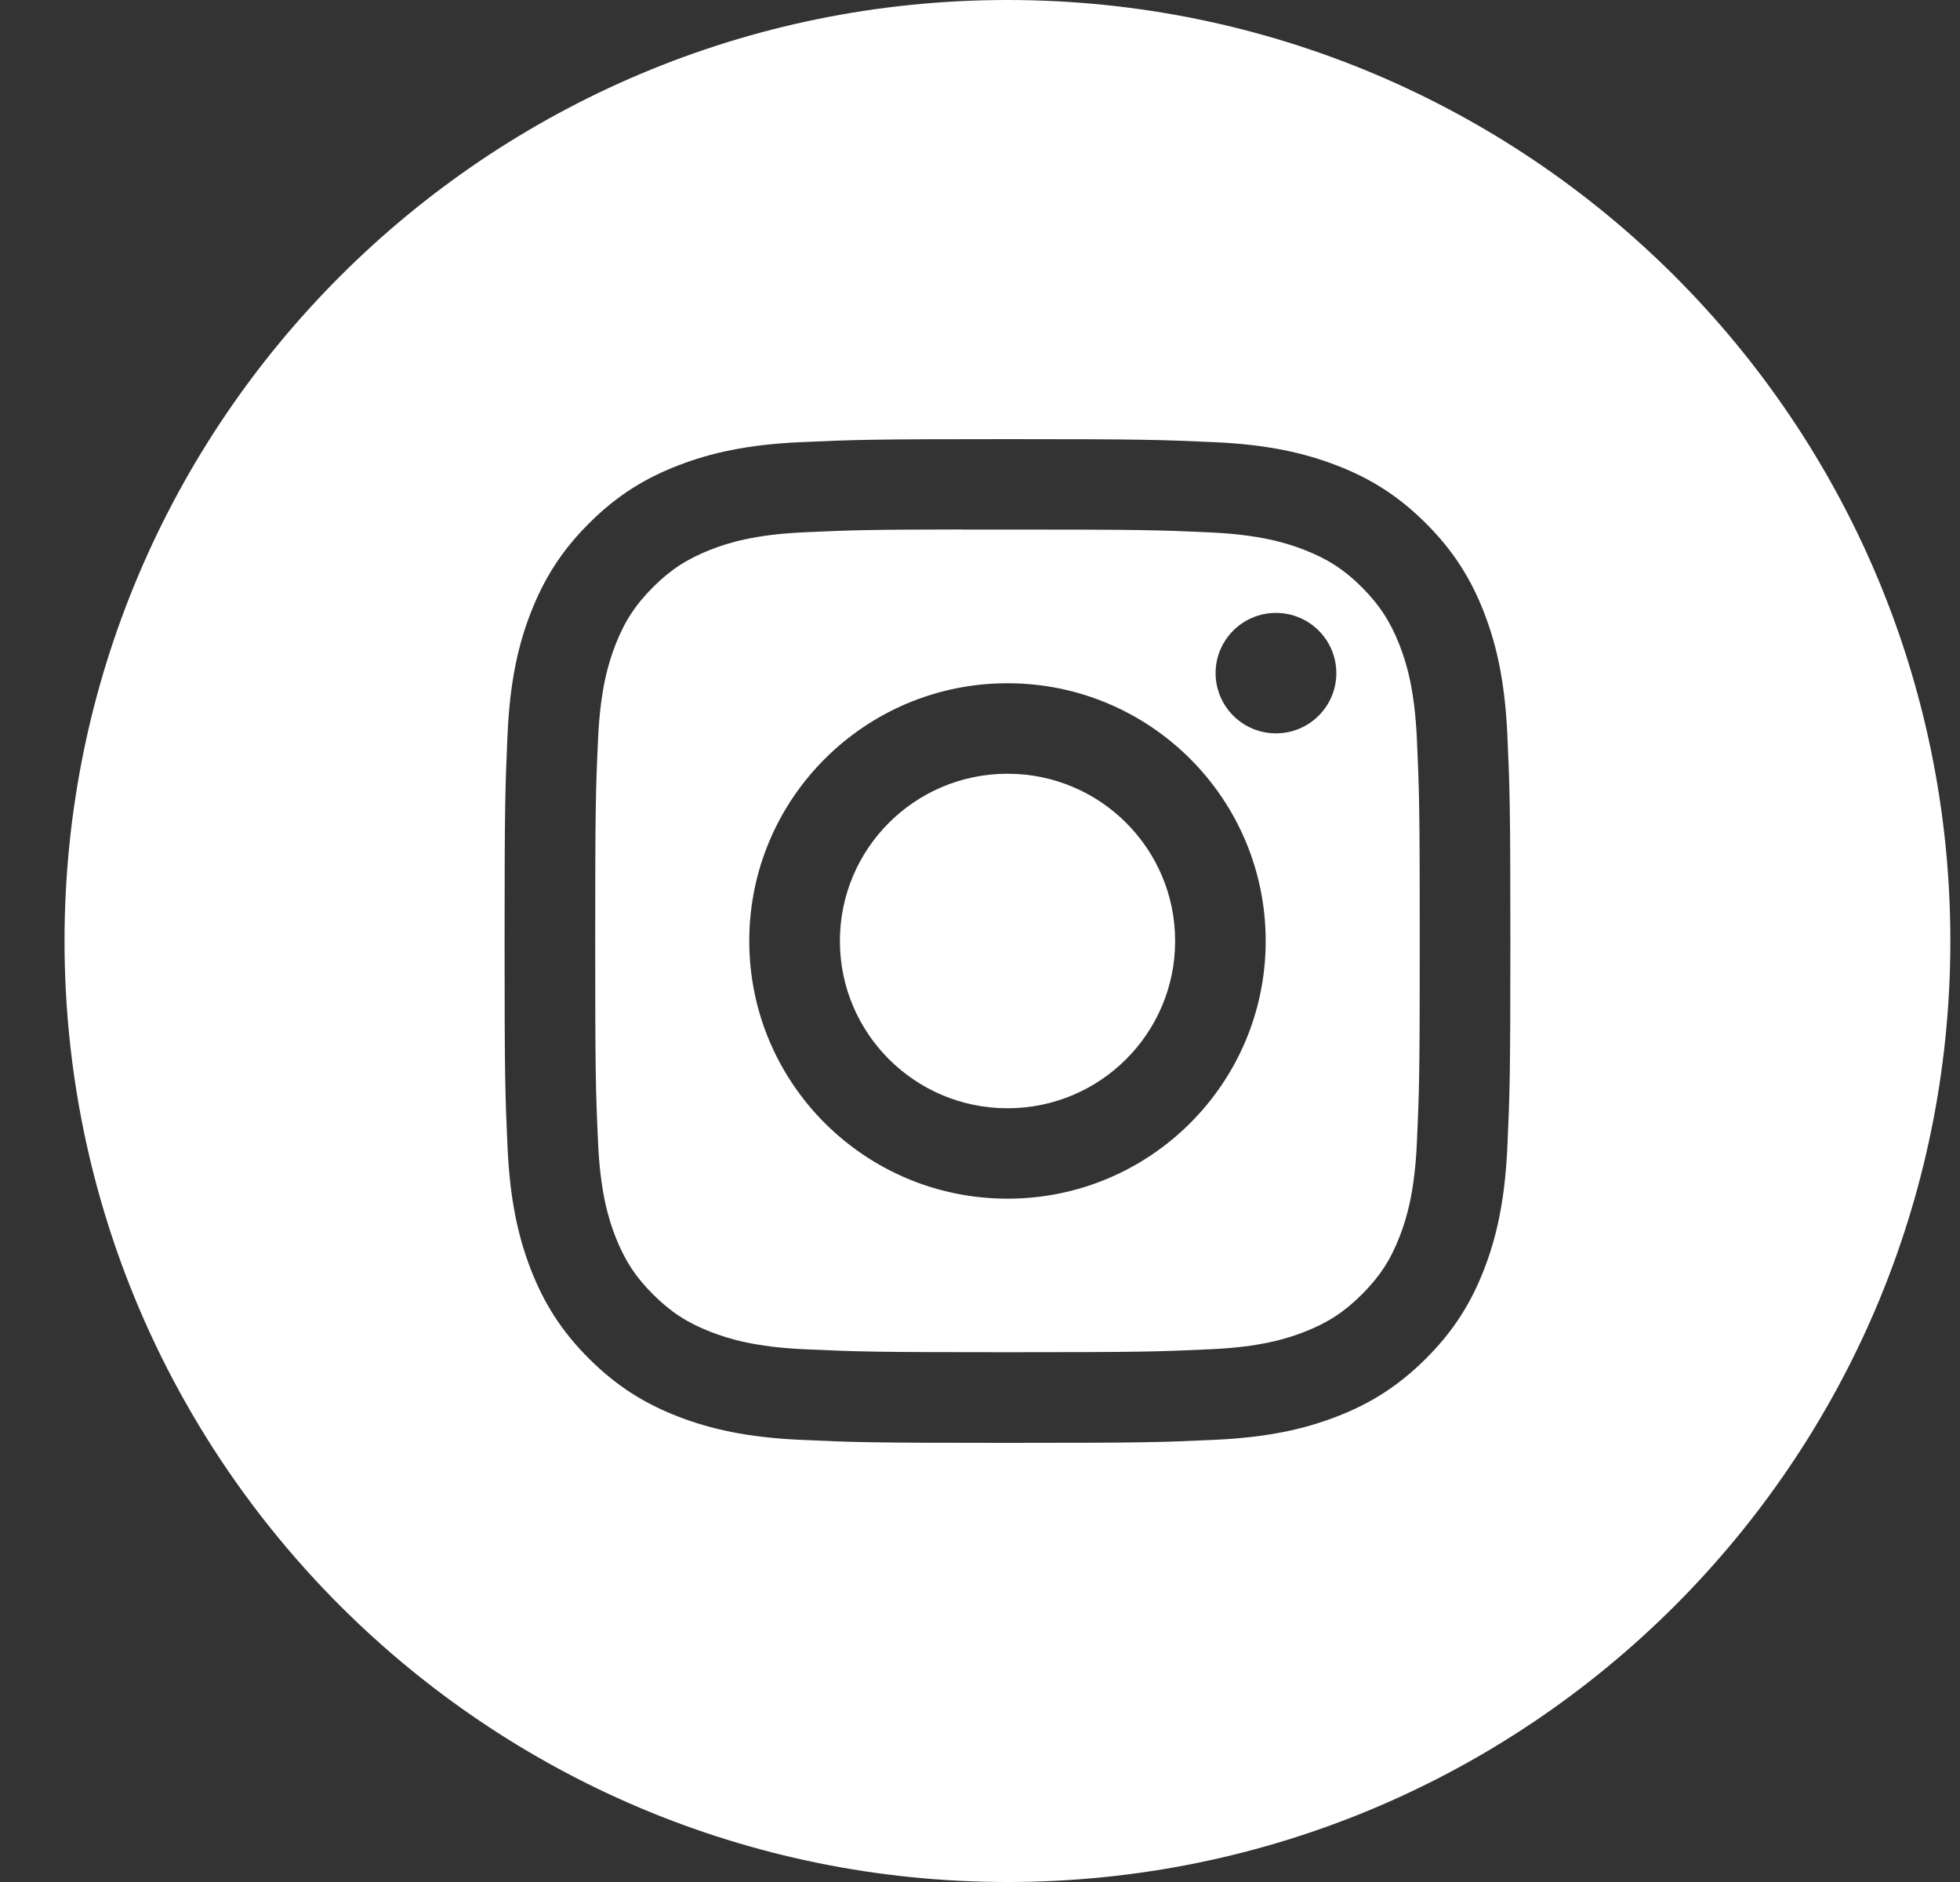
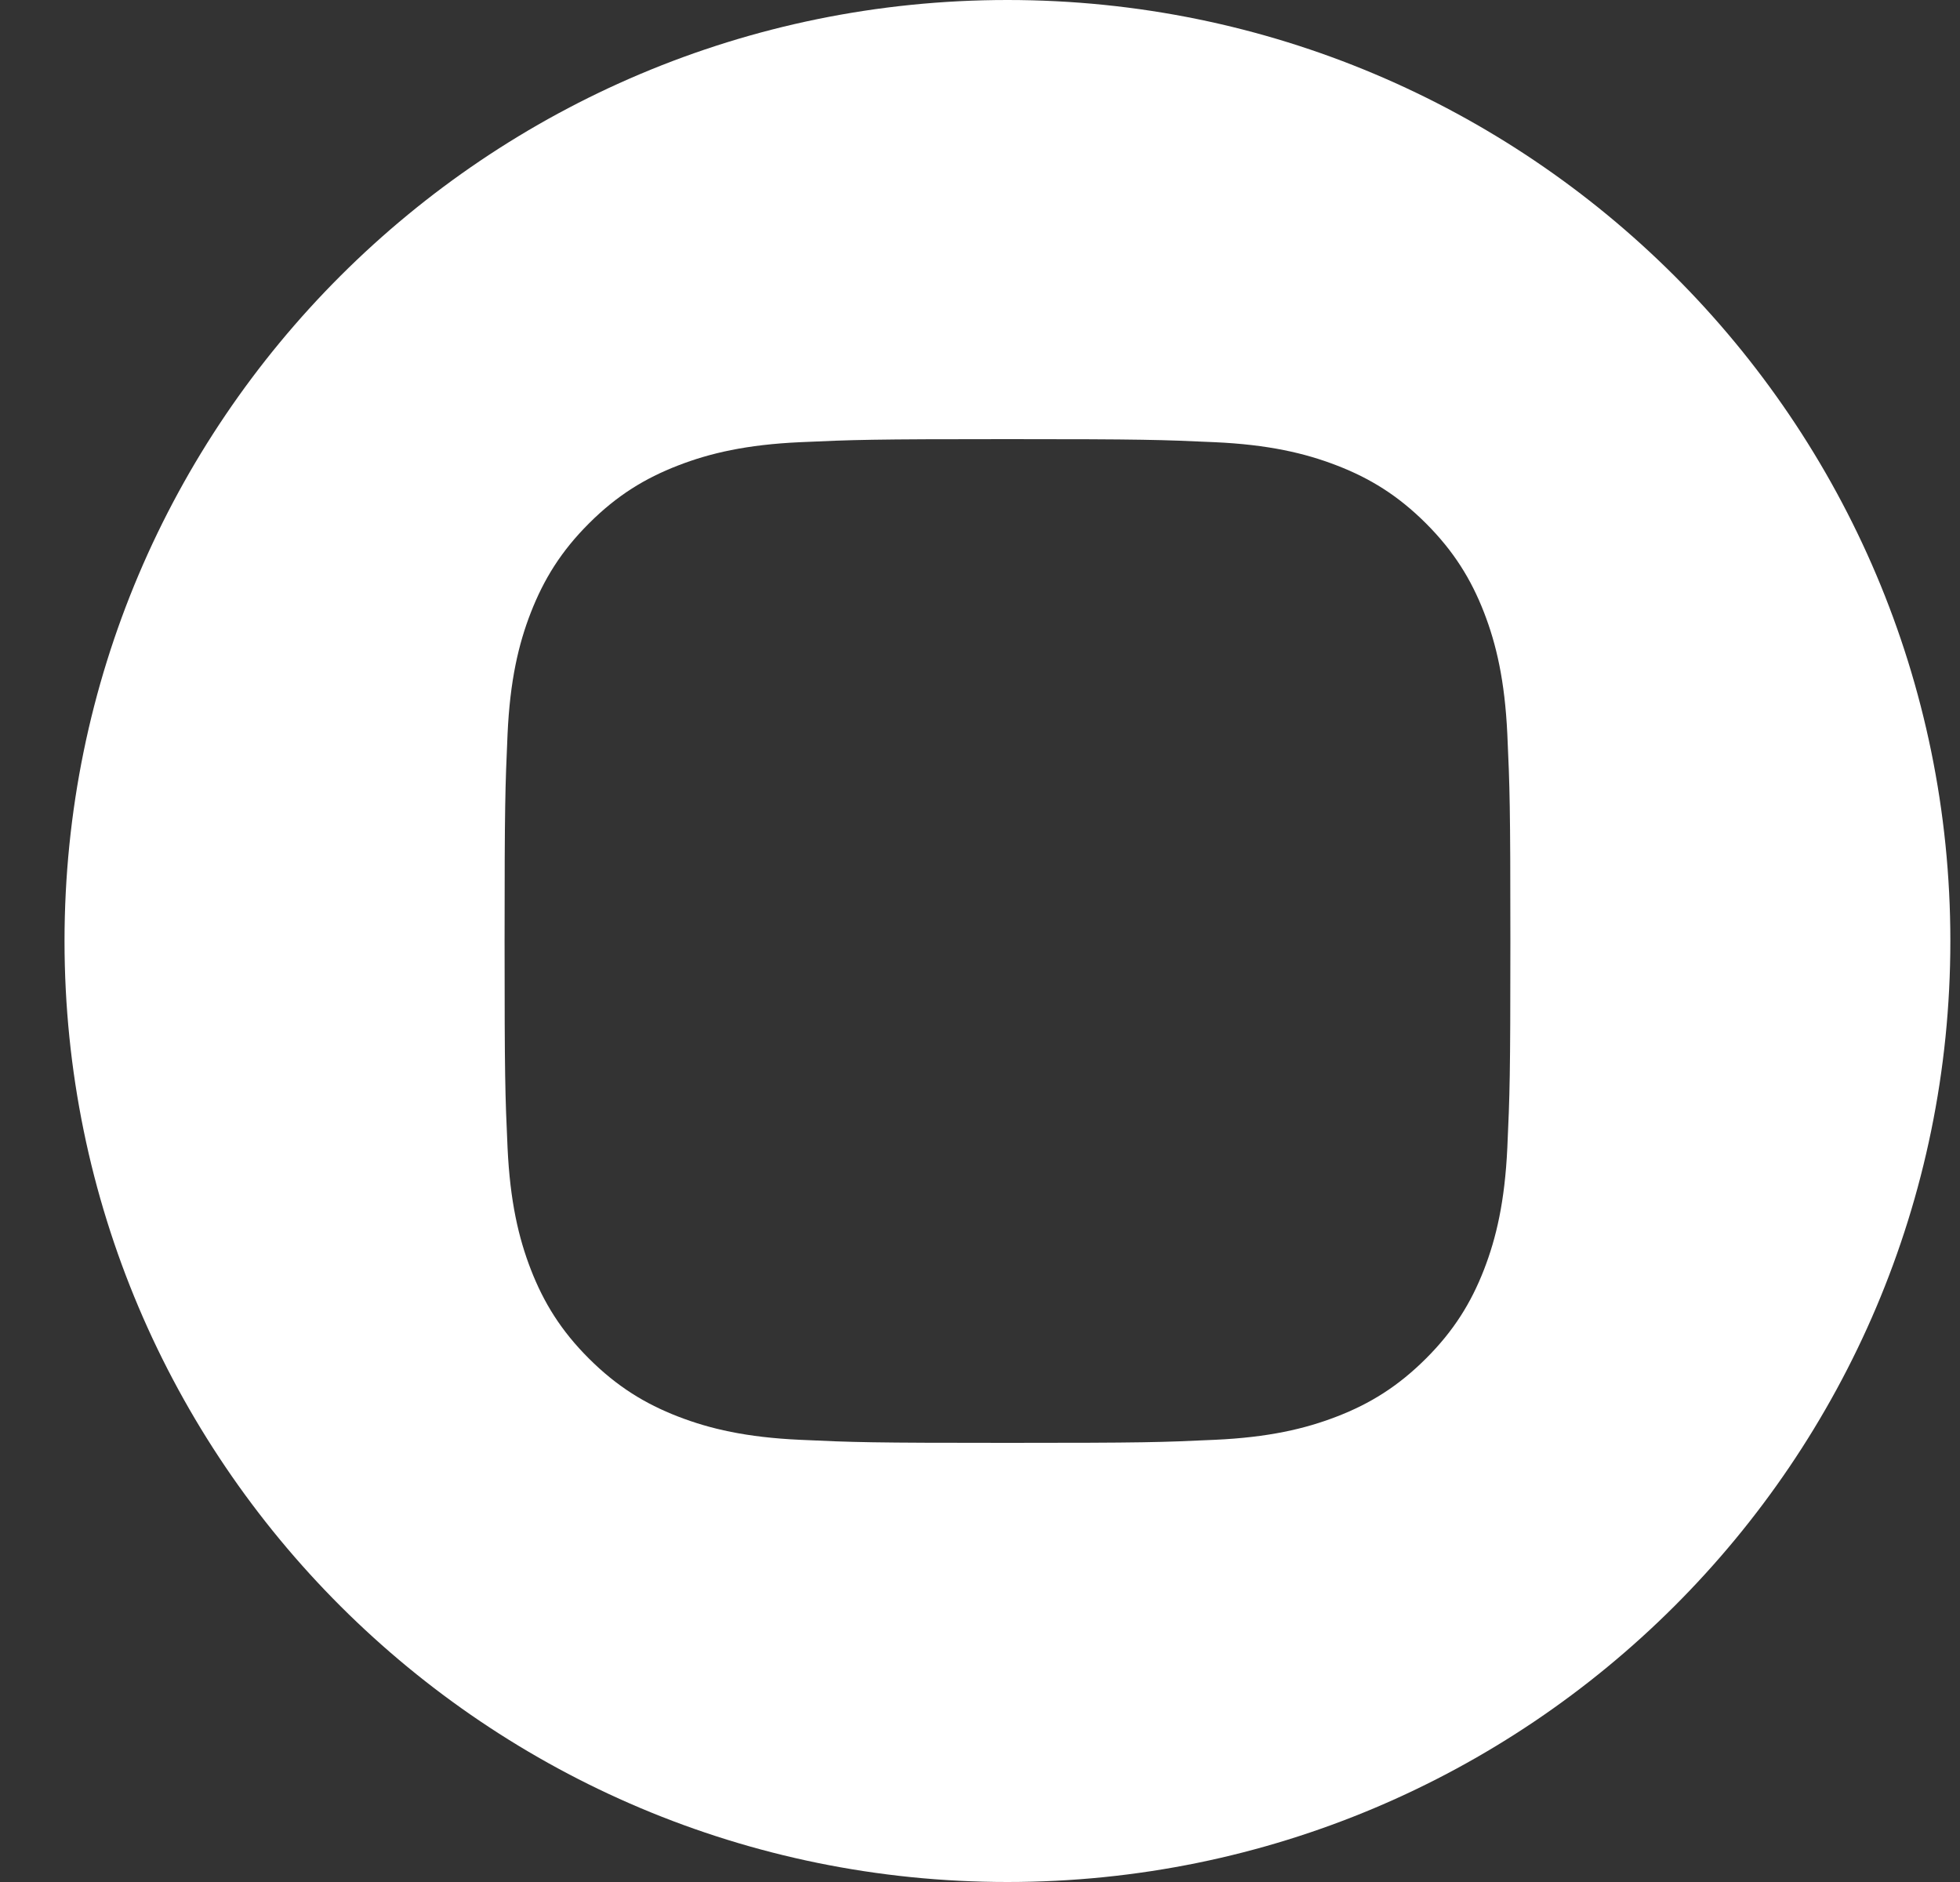
<svg xmlns="http://www.w3.org/2000/svg" width="25px" height="24px" viewBox="0 0 25 24" version="1.1">
  <rect x="0" y="0" width="25" height="24" fill="#333333" stroke="none" />
  <title>Instagram</title>
  <desc>Created with Sketch.</desc>
  <defs />
  <g id="Page-1" stroke="none" stroke-width="1" fill="none" fill-rule="evenodd">
    <g id="rdlp-proyecto" transform="translate(-1334, -33)" fill="#FFFFFF">
      <g id="Group-6">
        <g id="Group-2" transform="translate(1257, 33)">
          <g id="Instagram" transform="translate(77.823, 0)">
            <path d="M0,12 C0,5.373 5.385,0 12.027,0 C18.67,0 24.054,5.373 24.054,12 C24.054,18.627 18.67,24 12.027,24 C5.385,24 0,18.627 0,12 Z M12.028,5.6 C10.286,5.6 10.067,5.608 9.383,5.639 C8.7,5.67 8.234,5.778 7.826,5.936 C7.404,6.099 7.046,6.318 6.69,6.674 C6.333,7.03 6.114,7.387 5.949,7.808 C5.79,8.215 5.682,8.68 5.651,9.361 C5.621,10.044 5.613,10.262 5.613,12 C5.613,13.738 5.62,13.956 5.651,14.638 C5.683,15.32 5.791,15.785 5.949,16.192 C6.113,16.613 6.333,16.97 6.689,17.325 C7.046,17.681 7.404,17.901 7.825,18.064 C8.233,18.222 8.7,18.33 9.382,18.361 C10.067,18.393 10.285,18.4 12.027,18.4 C13.769,18.4 13.987,18.393 14.671,18.361 C15.354,18.33 15.821,18.222 16.229,18.064 C16.651,17.901 17.008,17.681 17.365,17.325 C17.721,16.97 17.941,16.613 18.105,16.192 C18.263,15.785 18.371,15.32 18.403,14.638 C18.434,13.956 18.442,13.738 18.442,12 C18.442,10.262 18.434,10.044 18.403,9.361 C18.371,8.68 18.263,8.215 18.105,7.808 C17.941,7.387 17.721,7.03 17.365,6.674 C17.008,6.318 16.651,6.099 16.229,5.936 C15.82,5.778 15.353,5.67 14.671,5.639 C13.986,5.608 13.768,5.6 12.026,5.6 L12.028,5.6 Z" id="Combined-Shape" />
-             <path d="M11.452,6.753 C11.623,6.753 11.814,6.753 12.028,6.753 C13.741,6.753 13.944,6.759 14.62,6.79 C15.245,6.819 15.585,6.923 15.811,7.011 C16.11,7.127 16.324,7.265 16.548,7.489 C16.772,7.713 16.911,7.927 17.028,8.225 C17.116,8.451 17.22,8.789 17.249,9.413 C17.28,10.088 17.286,10.291 17.286,11.999 C17.286,13.707 17.28,13.909 17.249,14.584 C17.22,15.208 17.116,15.547 17.028,15.772 C16.912,16.071 16.772,16.283 16.548,16.507 C16.323,16.731 16.11,16.87 15.811,16.986 C15.585,17.074 15.245,17.178 14.62,17.206 C13.944,17.237 13.741,17.244 12.028,17.244 C10.315,17.244 10.112,17.237 9.436,17.206 C8.81,17.178 8.471,17.073 8.245,16.986 C7.945,16.87 7.732,16.731 7.507,16.507 C7.283,16.283 7.144,16.07 7.027,15.771 C6.939,15.546 6.835,15.207 6.806,14.583 C6.775,13.909 6.769,13.706 6.769,11.997 C6.769,10.288 6.775,10.086 6.806,9.412 C6.835,8.788 6.939,8.449 7.027,8.223 C7.143,7.925 7.283,7.711 7.507,7.487 C7.732,7.263 7.945,7.125 8.245,7.008 C8.471,6.92 8.81,6.816 9.436,6.788 C10.028,6.761 10.257,6.753 11.452,6.752 L11.452,6.753 Z M15.452,7.816 C15.027,7.816 14.682,8.16 14.682,8.584 C14.682,9.008 15.027,9.352 15.452,9.352 C15.877,9.352 16.222,9.008 16.222,8.584 C16.222,8.16 15.877,7.816 15.452,7.816 L15.452,7.816 Z M12.028,8.713 C10.209,8.713 8.734,10.185 8.734,12 C8.734,13.815 10.209,15.286 12.028,15.286 C13.847,15.286 15.321,13.815 15.321,12 C15.321,10.185 13.847,8.713 12.028,8.713 L12.028,8.713 Z" id="Combined-Shape" />
-             <path d="M12.028,9.867 C13.209,9.867 14.166,10.822 14.166,12 C14.166,13.178 13.209,14.133 12.028,14.133 C10.847,14.133 9.89,13.178 9.89,12 C9.89,10.822 10.847,9.867 12.028,9.867 L12.028,9.867 Z" id="Shape" />
          </g>
        </g>
      </g>
    </g>
  </g>
</svg>